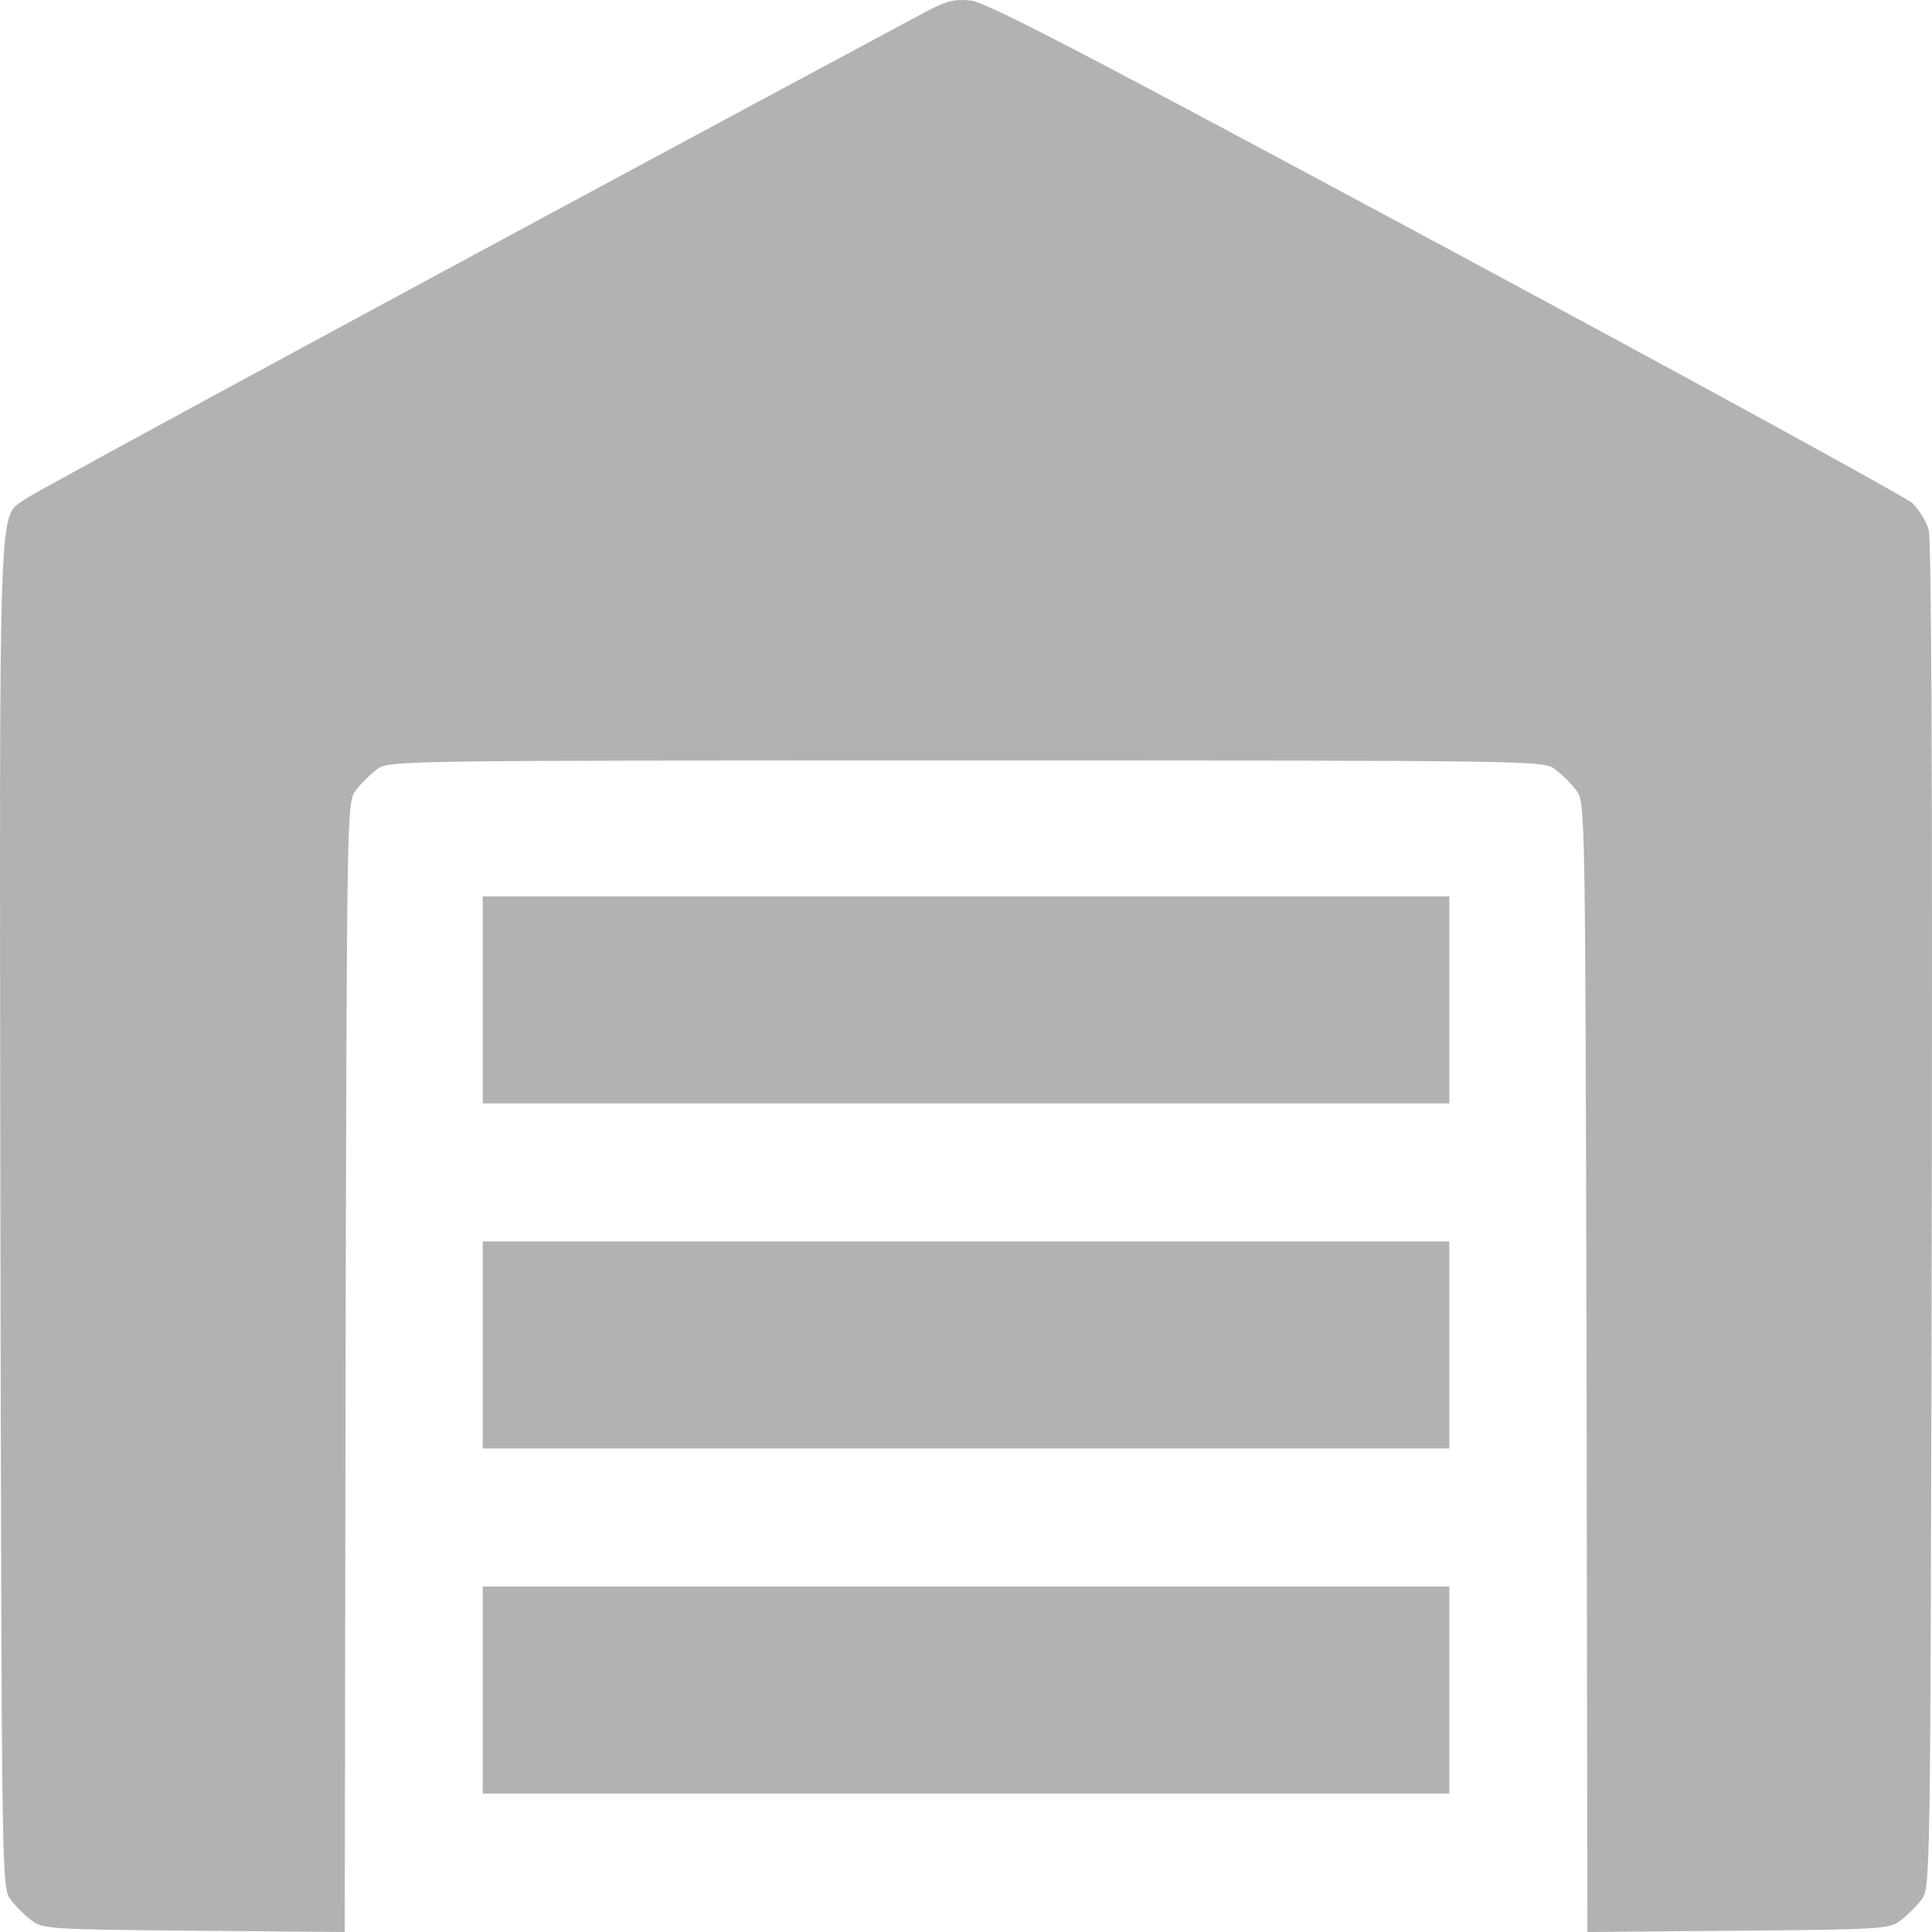
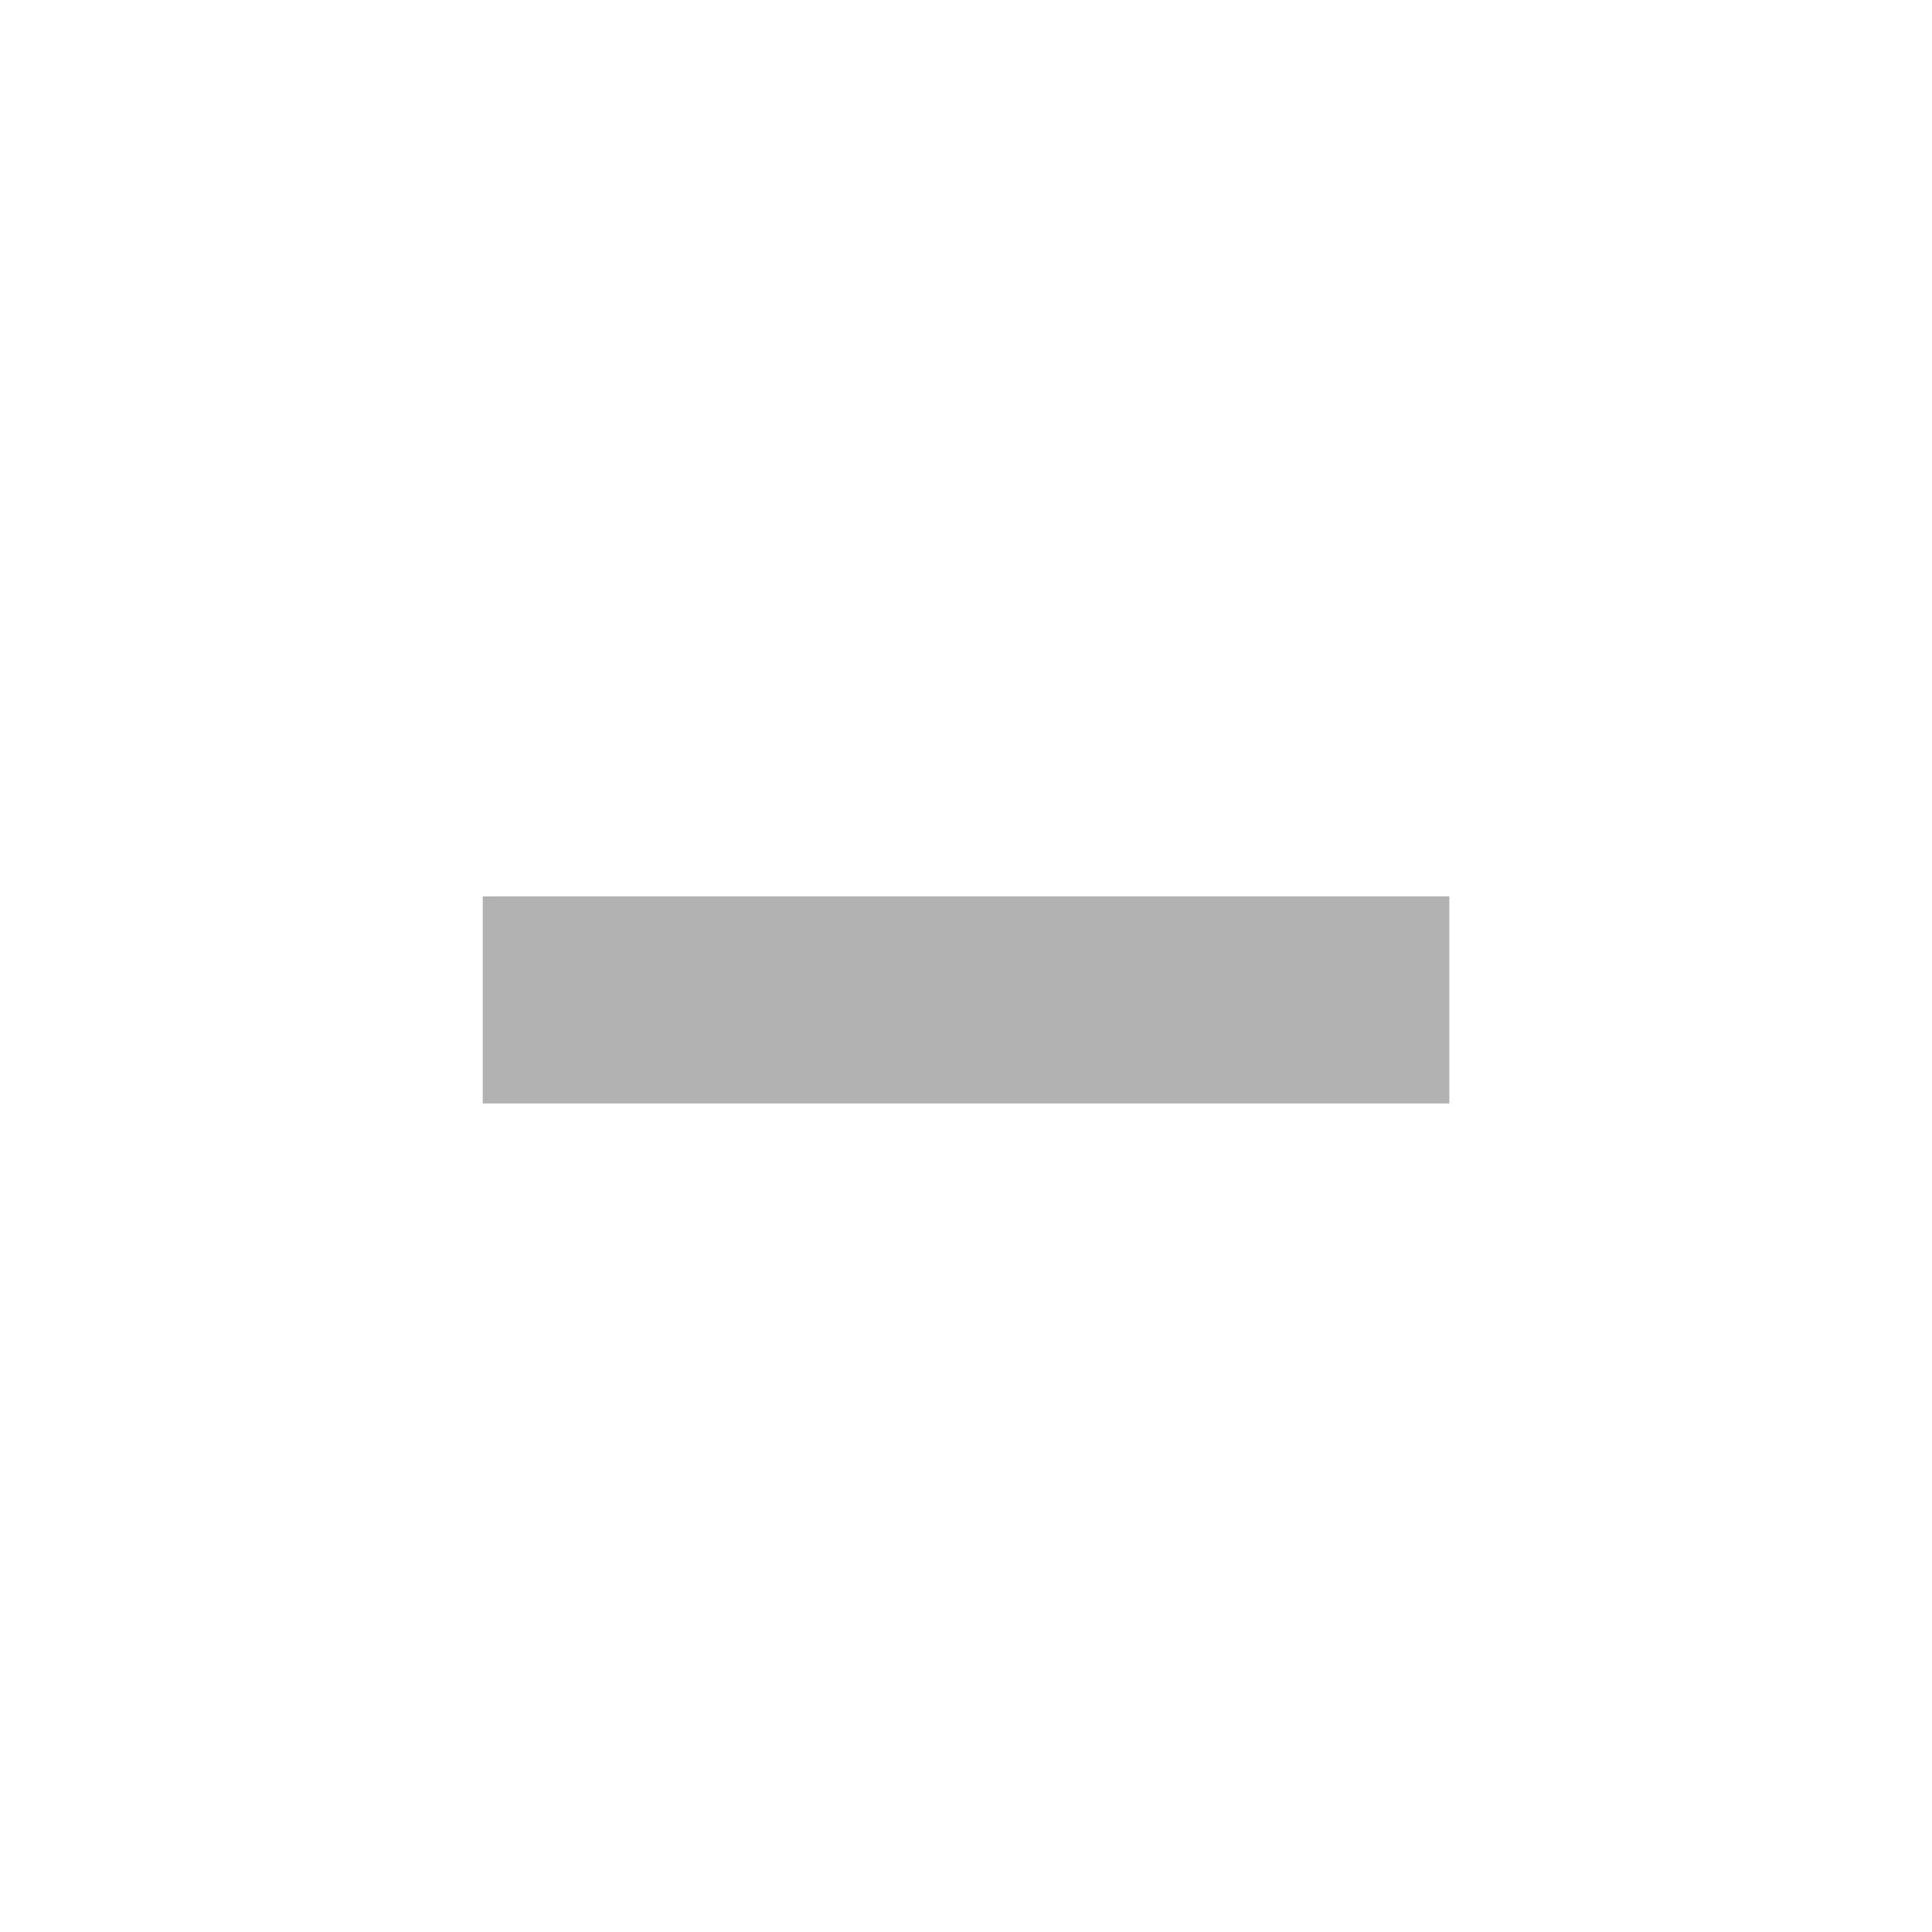
<svg xmlns="http://www.w3.org/2000/svg" width="30" height="30" viewBox="0 0 30 30" fill="none">
-   <path d="M14.364 0.189C8.528 3.317 0.575 7.617 0.401 7.744C-0.034 8.072 -0.008 7.315 0.006 18.835C0.026 29.303 0.026 29.317 0.167 29.498C0.24 29.598 0.388 29.745 0.488 29.819C0.662 29.953 0.77 29.96 3.014 29.98L5.353 30L5.366 21.226C5.386 12.486 5.386 12.452 5.527 12.271C5.601 12.171 5.748 12.024 5.848 11.95C6.029 11.809 6.049 11.809 15.001 11.809C23.952 11.809 23.972 11.809 24.153 11.95C24.254 12.024 24.401 12.171 24.475 12.271C24.616 12.452 24.616 12.486 24.636 21.226L24.649 30L26.988 29.98C29.232 29.96 29.339 29.953 29.514 29.819C29.614 29.745 29.761 29.598 29.835 29.498C29.976 29.317 29.976 29.297 29.996 18.889C30.009 11.923 29.989 8.38 29.949 8.226C29.909 8.092 29.795 7.911 29.694 7.811C29.587 7.717 26.324 5.929 22.438 3.839C16.77 0.792 15.309 0.028 15.068 0.008C14.82 -0.019 14.693 0.015 14.364 0.189Z" fill="#B2B2B2" />
  <path d="M7.496 15.526V17.134H15H22.505V15.526V13.919H15H7.496V15.526Z" fill="#B2B2B2" />
-   <path d="M7.496 20.885V22.492H15H22.505V20.885V19.277H15H7.496V20.885Z" fill="#B2B2B2" />
-   <path d="M7.496 26.242V27.85H15H22.505V26.242V24.635H15H7.496V26.242Z" fill="#B2B2B2" />
</svg>